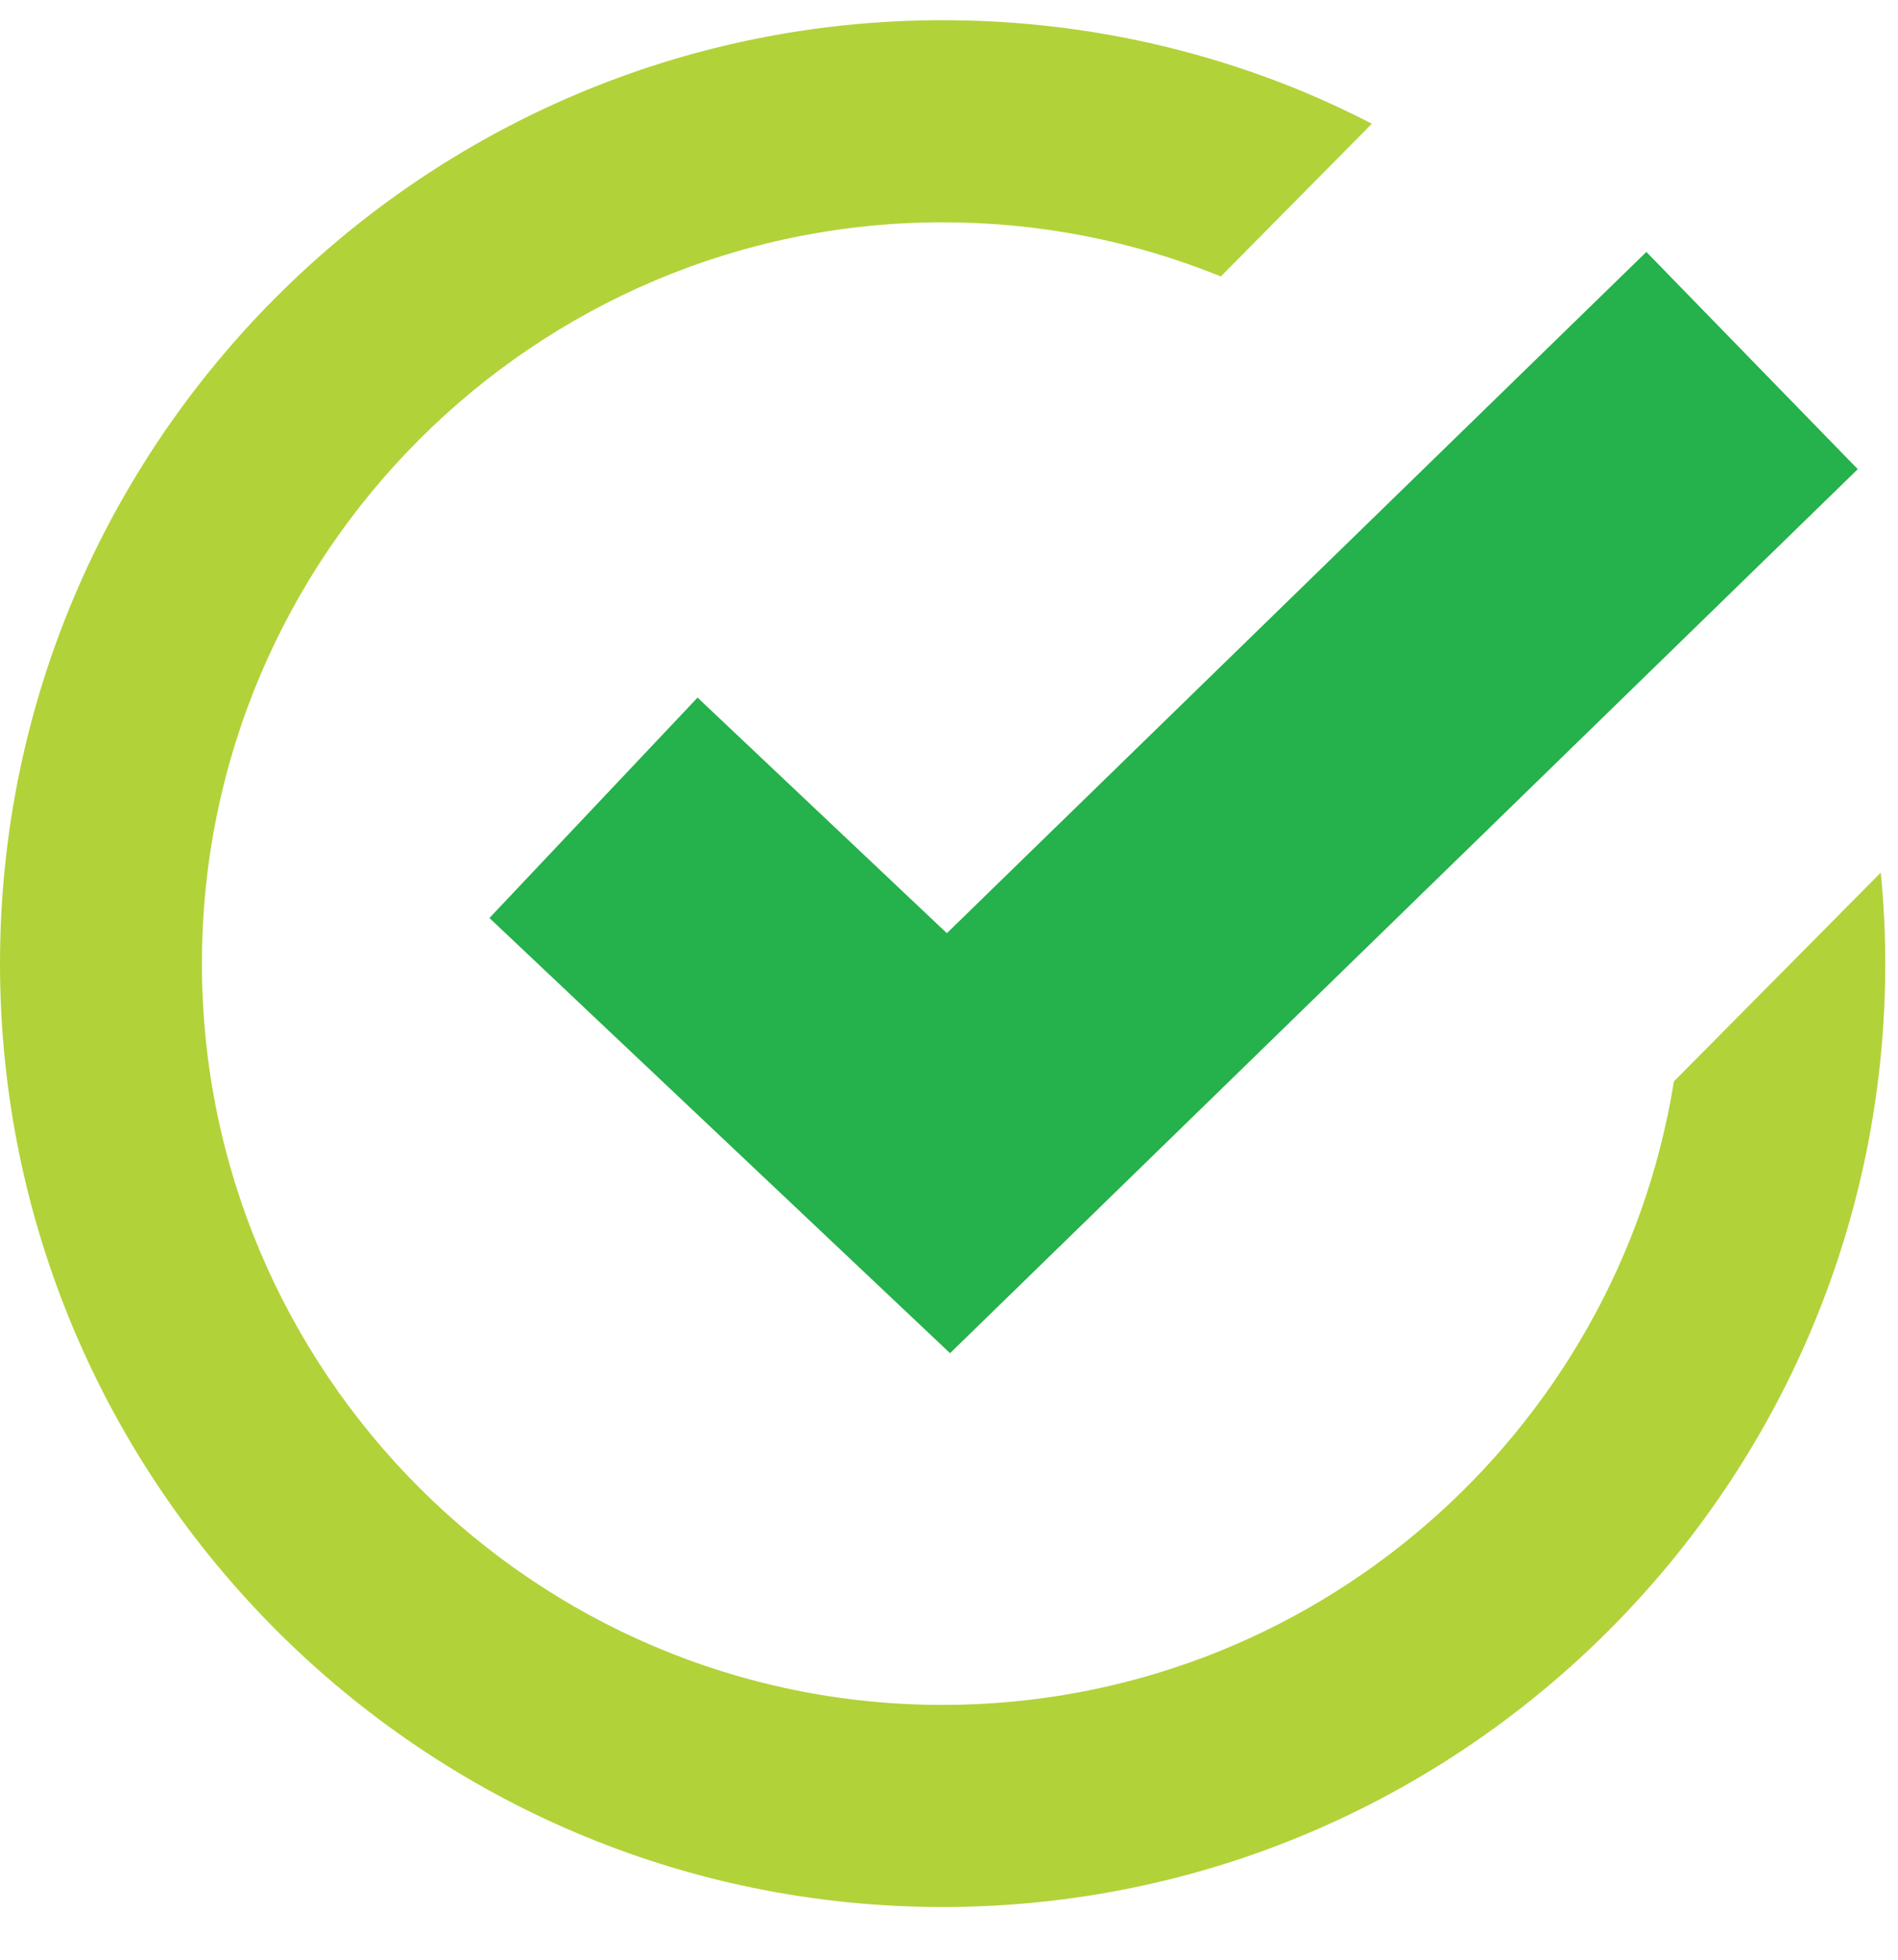
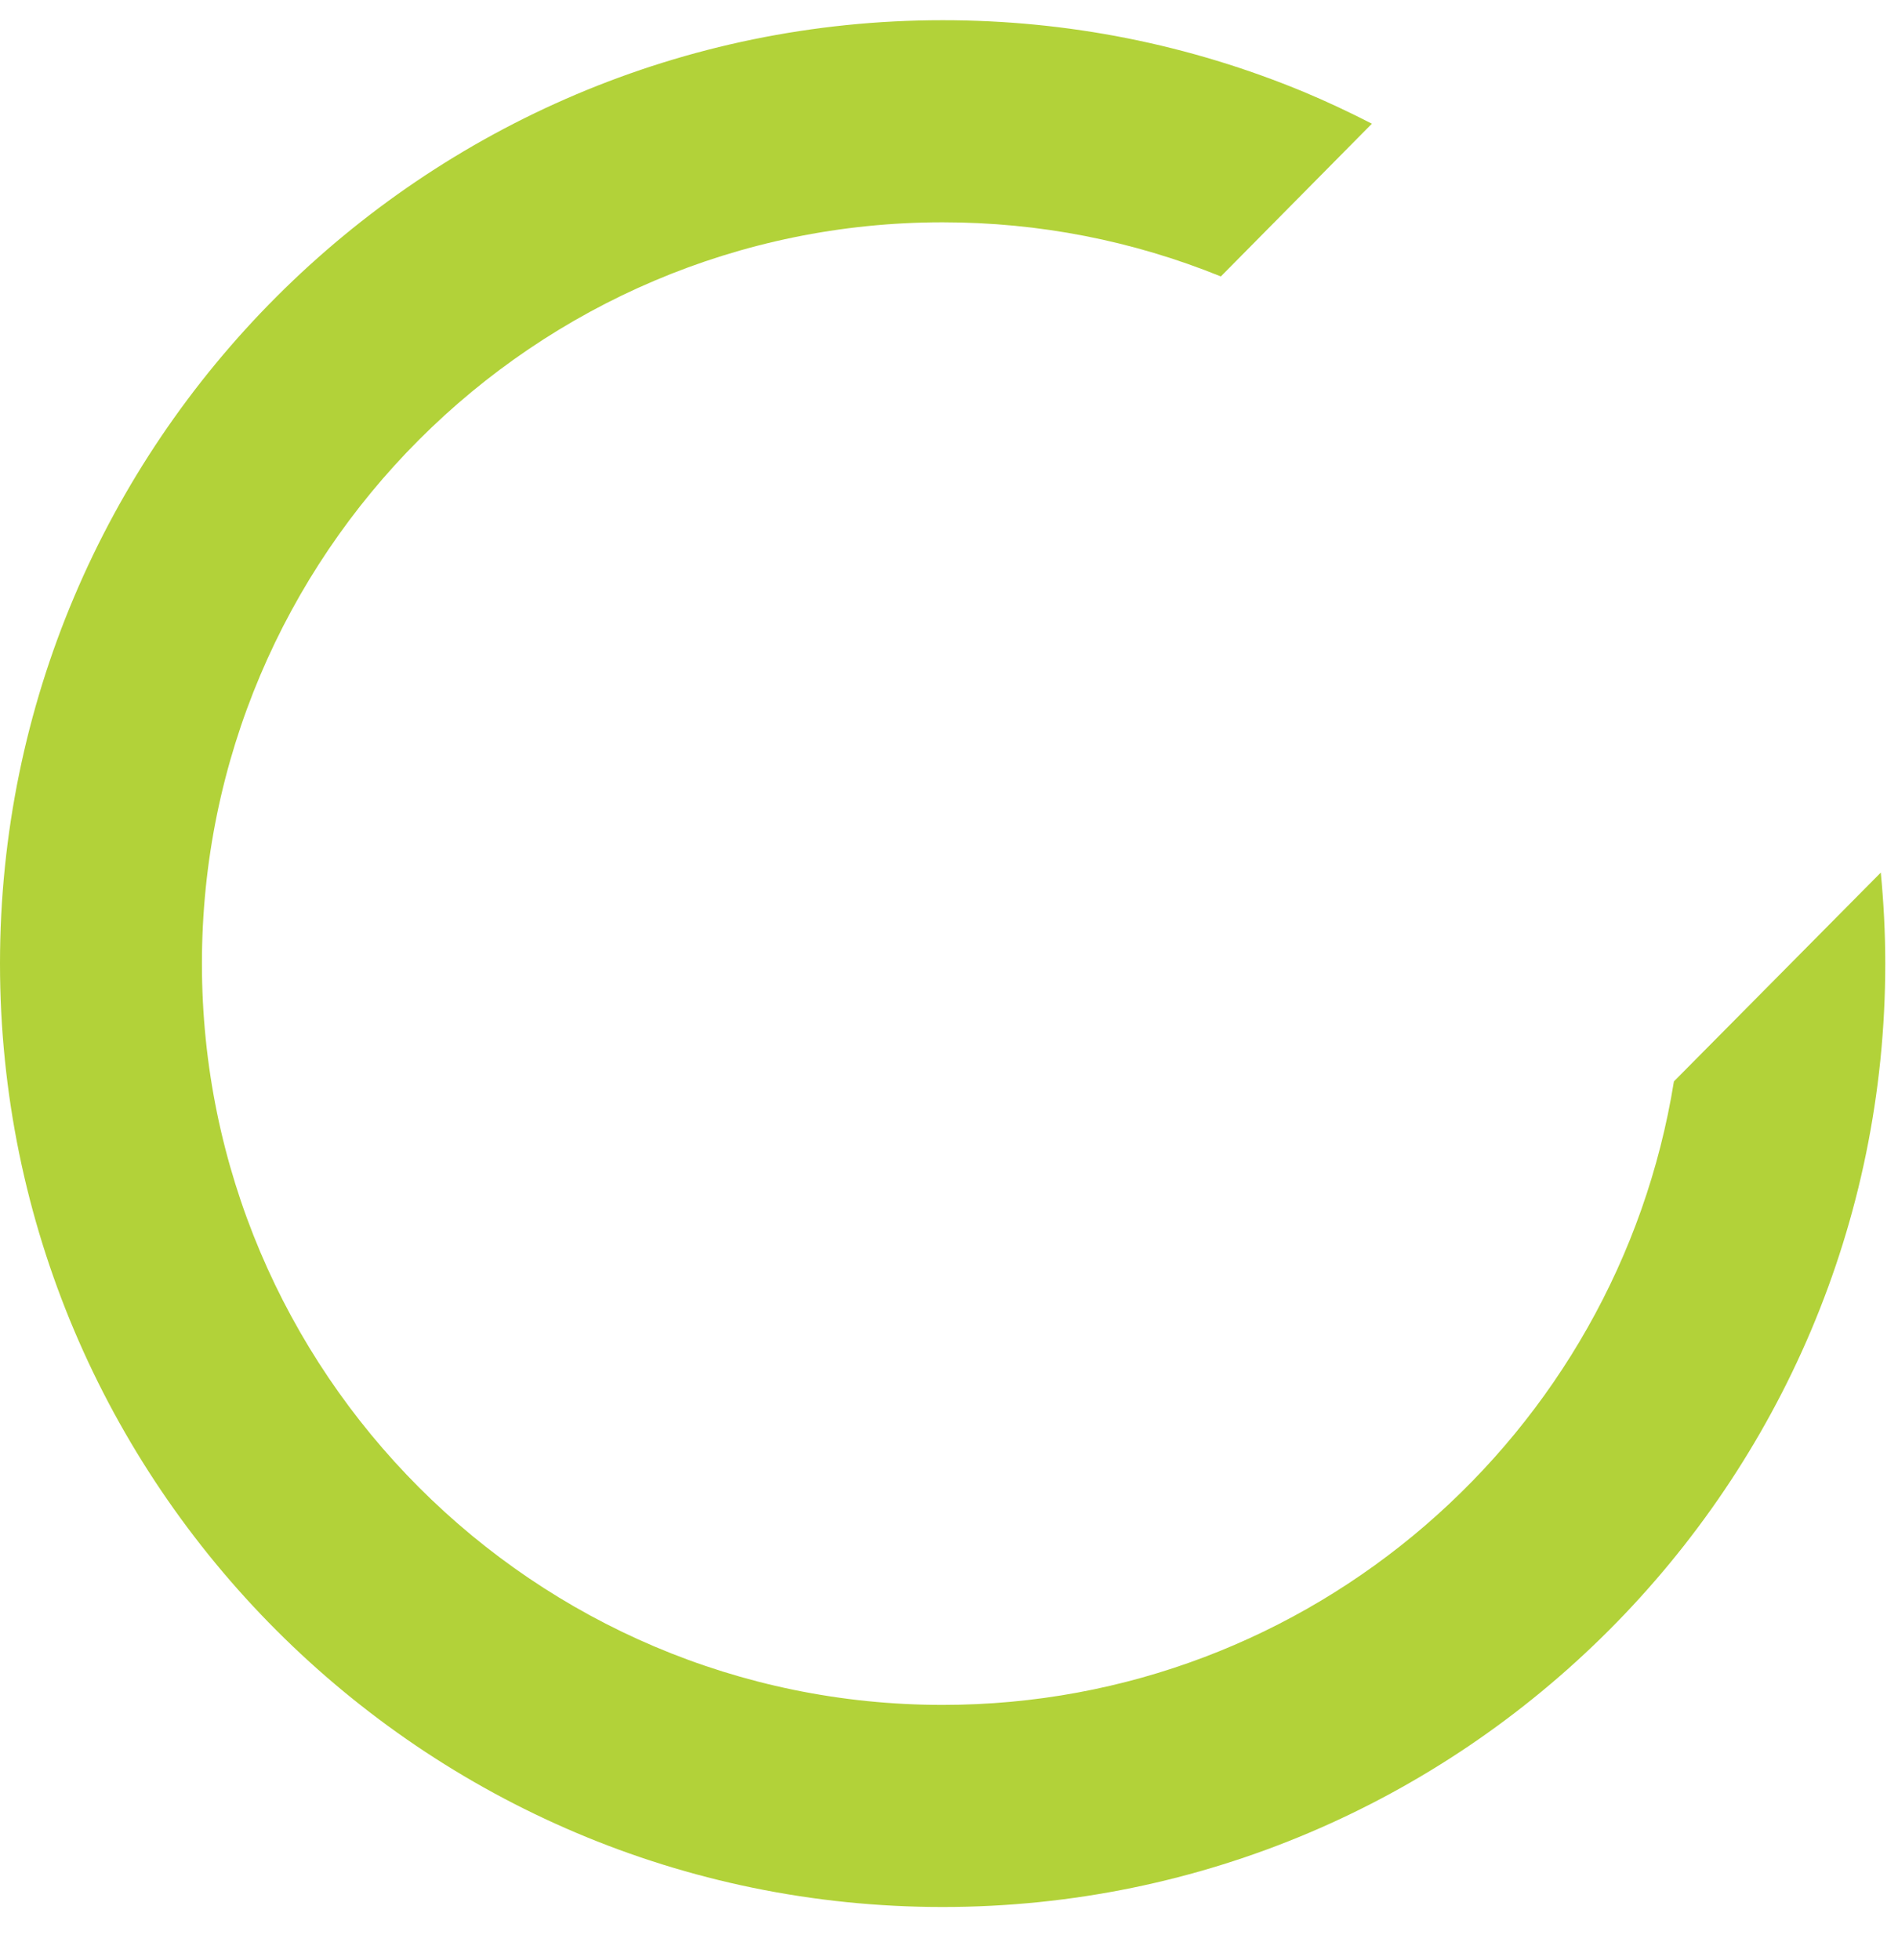
<svg xmlns="http://www.w3.org/2000/svg" width="31px" height="32px" viewBox="0 0 31 32">
  <title>FB237B2F-A3F3-4F70-A6DB-4243AC204D02</title>
  <desc>Created with sketchtool.</desc>
  <g id="Client-Facing-Style-Guide-&amp;-Patterns" stroke="none" stroke-width="1" fill="none" fill-rule="evenodd">
    <g id="Client-Facing---Layouts" transform="translate(-204, -1953)">
      <g id="Group-8" transform="translate(70, 1642)">
        <g id="icn-checkmark-green" transform="translate(134, 311)">
          <path d="M27.34,17.658 C26.415,23.422 21.412,27.839 15.396,27.839 C8.725,27.839 3.298,22.409 3.298,15.734 C3.298,9.06 8.725,3.63 15.396,3.63 C16.969,3.63 18.497,3.929 19.94,4.514 L22.407,2.02 C22.045,1.834 21.676,1.66 21.298,1.502 C19.425,0.725 17.439,0.33 15.396,0.33 C6.907,0.33 -0,7.24 -0,15.734 C-0,24.228 6.907,31.139 15.396,31.139 C23.885,31.139 30.792,24.228 30.792,15.734 C30.792,15.235 30.766,14.74 30.719,14.248 L27.34,17.658 Z" id="Fill-3" fill="#B2D239" />
-           <polygon id="Stroke-1" fill="#25B14B" fill-rule="nonzero" points="11.393 11.391 7.994 14.99 15.517 22.096 30.343 7.661 26.89 4.114 15.465 15.238" />
        </g>
      </g>
    </g>
  </g>
</svg>